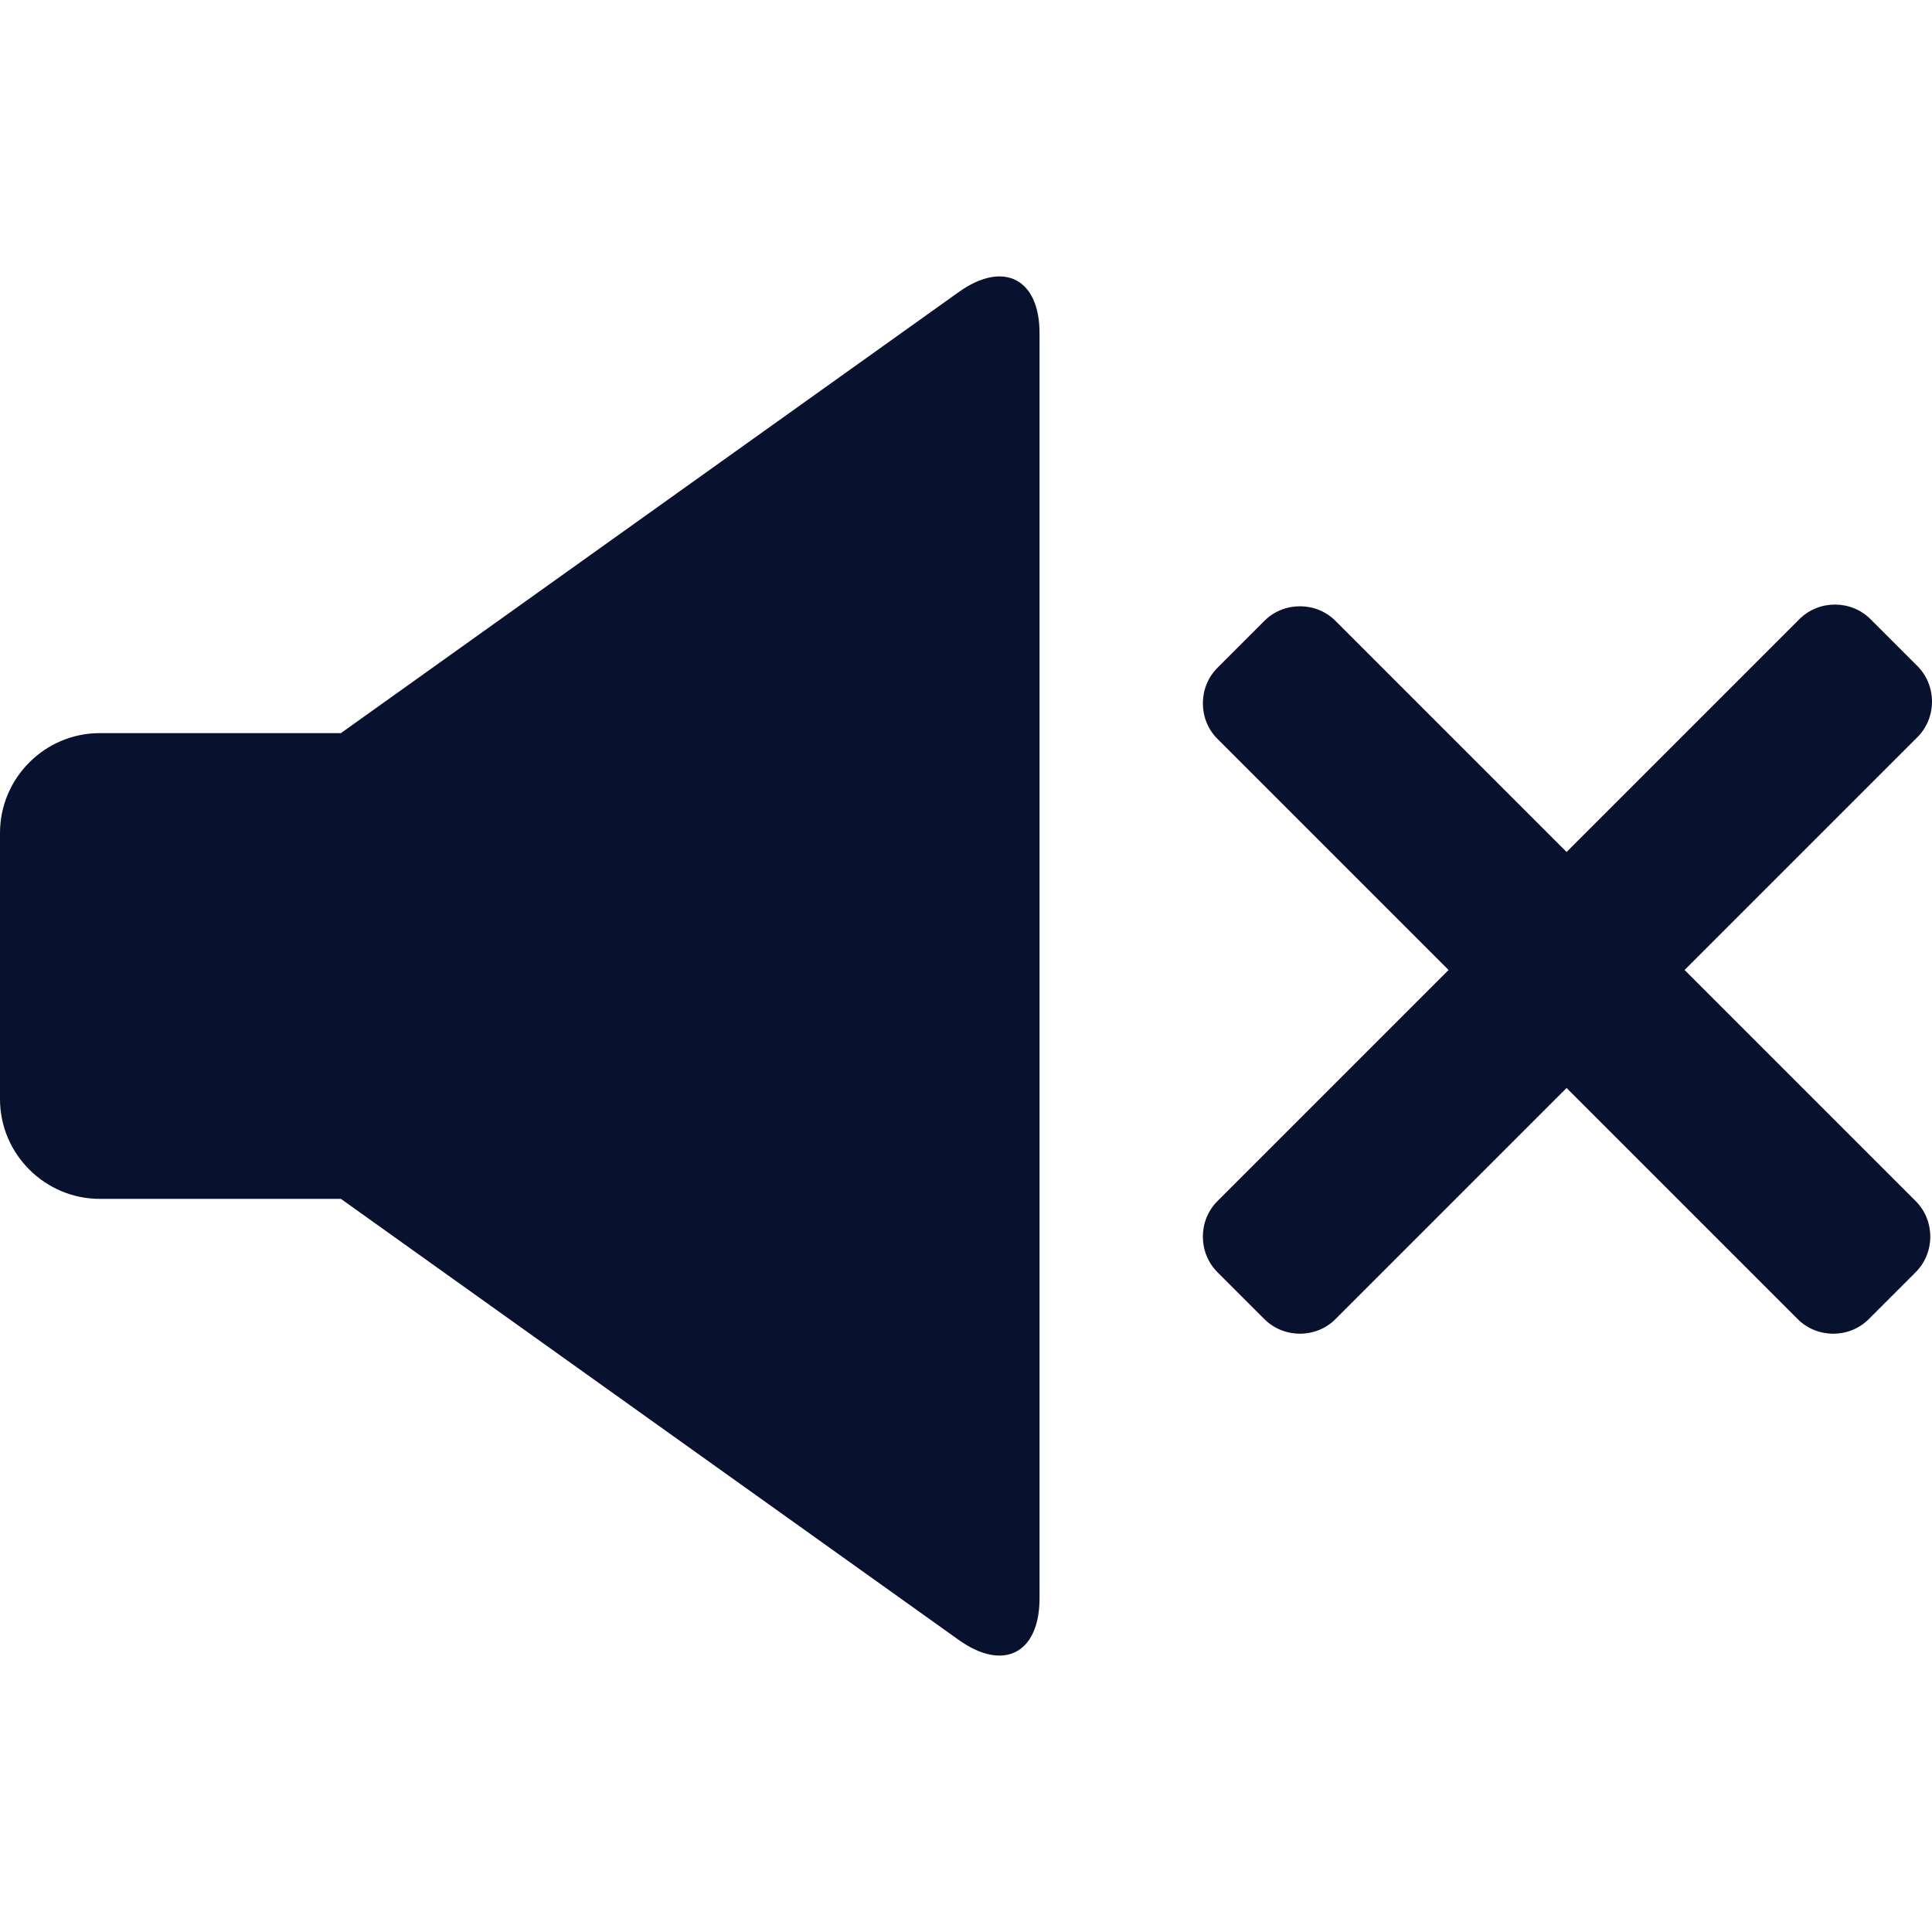
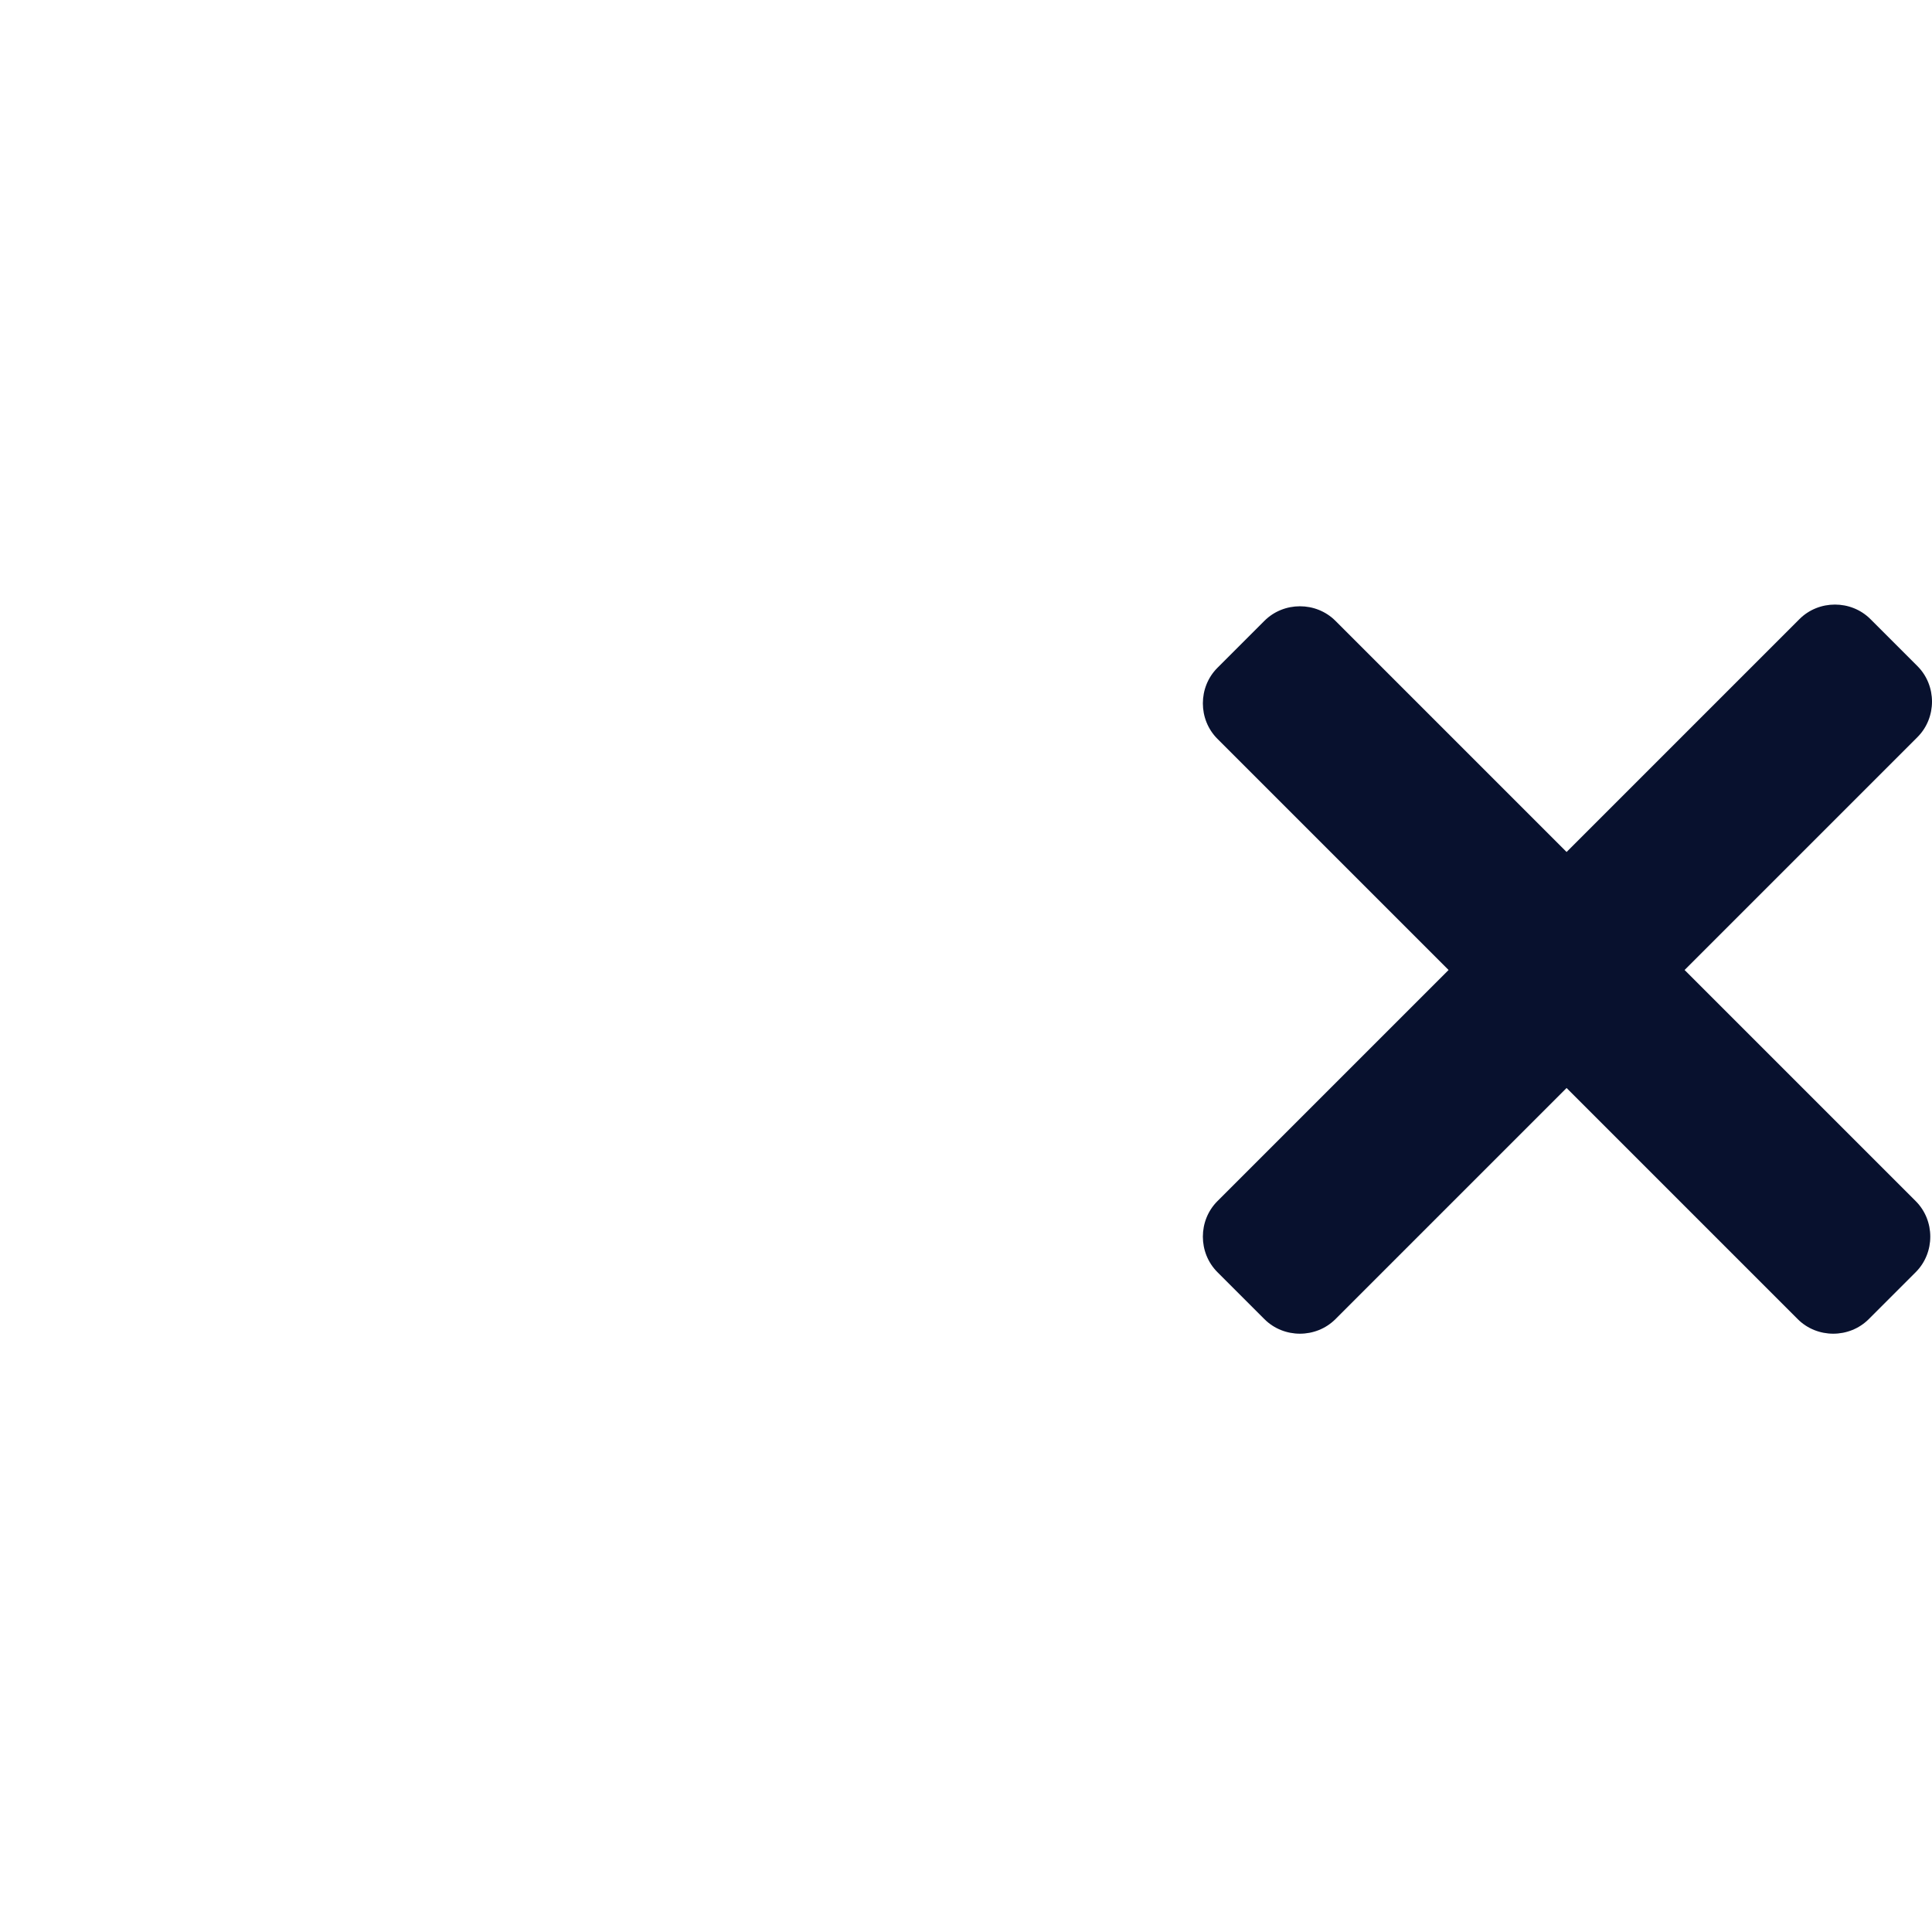
<svg xmlns="http://www.w3.org/2000/svg" fill="#08112e" version="1.1" id="Capa_1" width="800px" height="800px" viewBox="0 0 518.516 518.516" xml:space="preserve">
  <g>
    <g>
-       <path d="M257.269,78.412L91.494,196.757H26.775C12.01,196.757,0,208.844,0,223.532v71.451c0,14.765,12.087,26.774,26.775,26.774    h64.719l165.775,118.346c12.086,8.645,21.727,3.596,21.727-11.169V89.581C279.072,74.816,269.355,69.768,257.269,78.412z" />
      <path d="M452.115,260.329l62.5-62.501c5.201-5.202,5.201-13.846,0-19.048l-12.623-12.623c-5.201-5.202-13.846-5.202-19.049,0    l-62.5,62.5l-62.041-62.042c-5.201-5.202-13.846-5.202-19.049,0l-12.623,12.623c-5.201,5.202-5.201,13.847,0,19.048l62.043,62.042    L326.73,322.37c-5.201,5.202-5.201,13.847,0,19.049l12.623,12.622c5.203,5.202,13.848,5.202,19.049,0L420.443,292l62.041,62.041    c5.203,5.202,13.848,5.202,19.049,0l12.623-12.622c5.201-5.202,5.201-13.847,0-19.049L452.115,260.329z" />
    </g>
  </g>
</svg>